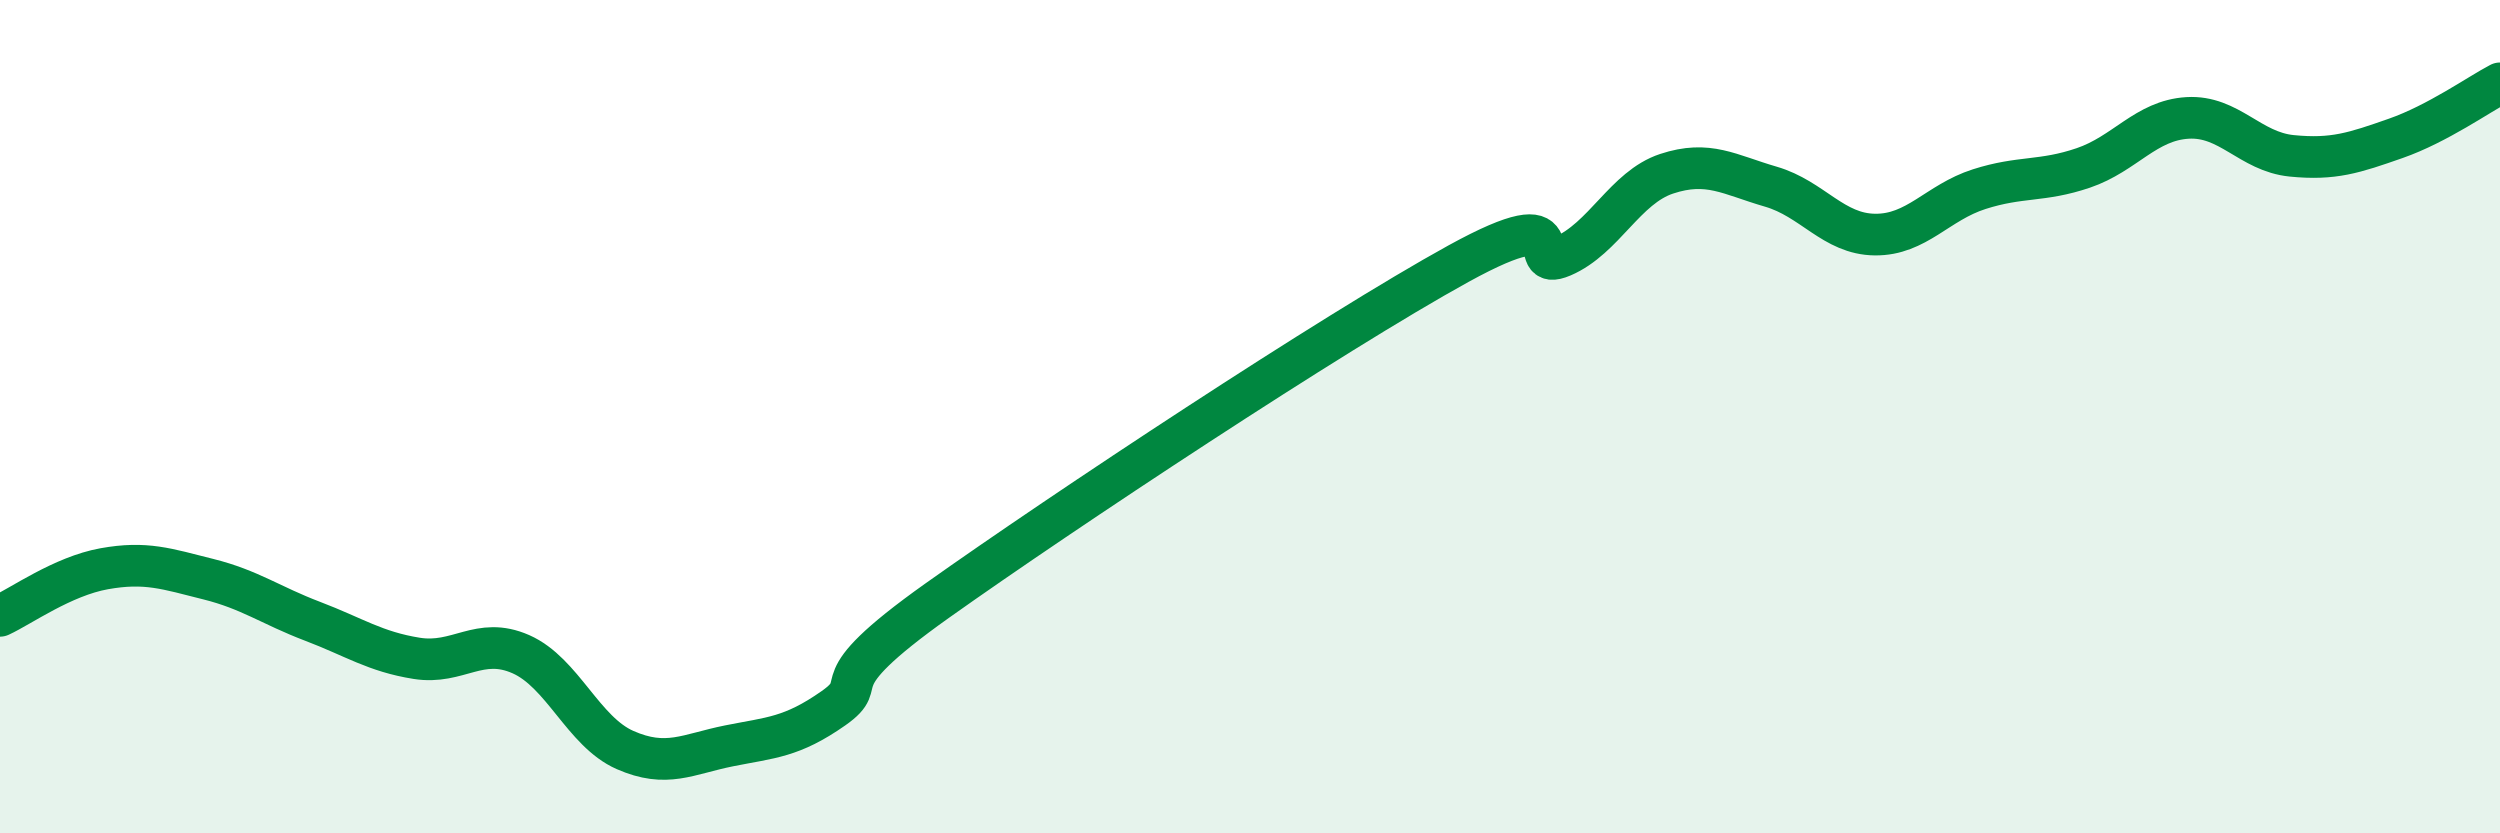
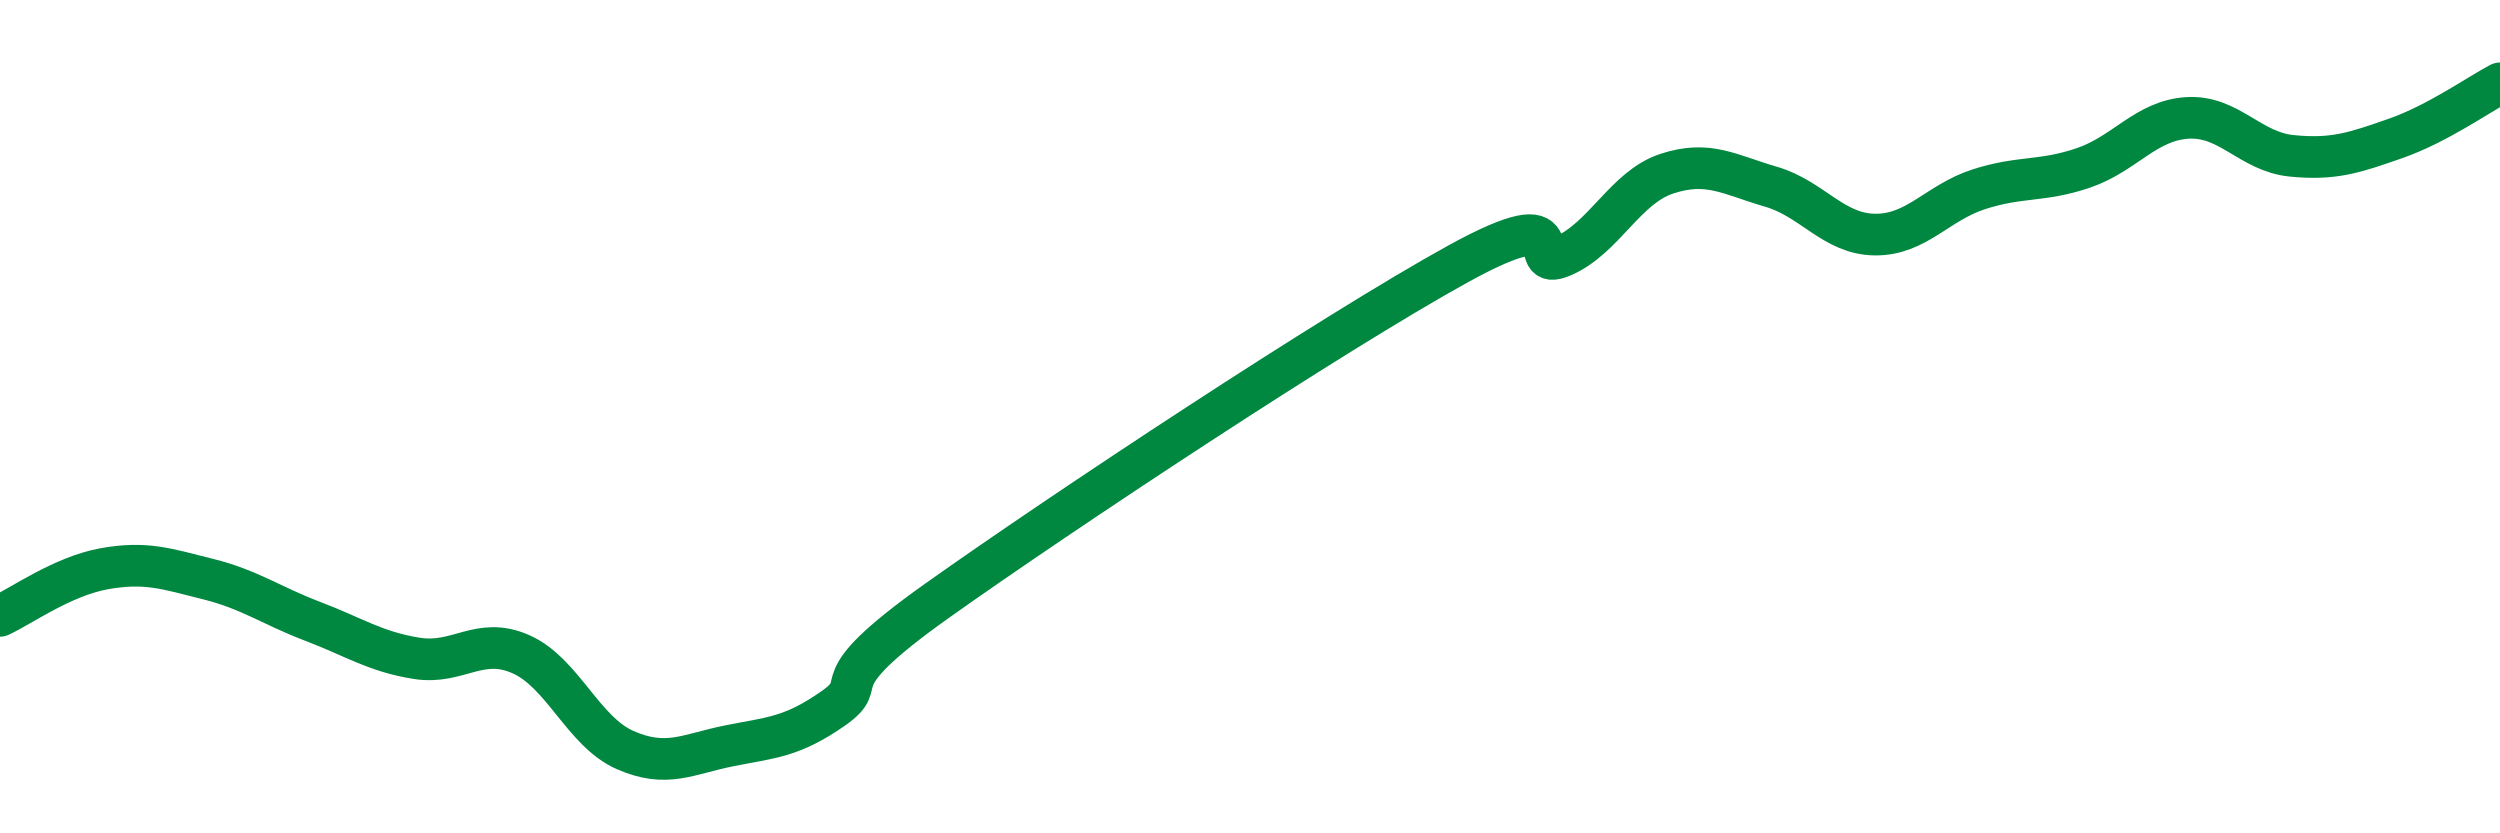
<svg xmlns="http://www.w3.org/2000/svg" width="60" height="20" viewBox="0 0 60 20">
-   <path d="M 0,14.78 C 0.5,14.55 1.5,13.83 2.5,13.65 C 3.5,13.47 4,13.65 5,13.9 C 6,14.15 6.5,14.53 7.5,14.91 C 8.5,15.29 9,15.64 10,15.8 C 11,15.96 11.5,15.26 12.5,15.7 C 13.5,16.14 14,17.56 15,18 C 16,18.44 16.5,18.1 17.5,17.9 C 18.5,17.7 19,17.7 20,17 C 21,16.3 19.5,16.54 22.5,14.41 C 25.5,12.28 32,7.98 35,6.33 C 38,4.68 36.5,6.58 37.5,6.15 C 38.5,5.72 39,4.5 40,4.17 C 41,3.84 41.5,4.19 42.5,4.48 C 43.5,4.77 44,5.62 45,5.63 C 46,5.64 46.5,4.86 47.5,4.54 C 48.5,4.22 49,4.37 50,4.03 C 51,3.69 51.5,2.89 52.5,2.83 C 53.5,2.77 54,3.64 55,3.74 C 56,3.84 56.5,3.67 57.5,3.32 C 58.5,2.97 59.5,2.26 60,2L60 20L0 20Z" fill="#008740" opacity="0.1" stroke-linecap="round" stroke-linejoin="round" />
  <path d="M 0,14.78 C 0.5,14.55 1.5,13.83 2.5,13.65 C 3.5,13.47 4,13.65 5,13.9 C 6,14.15 6.5,14.53 7.5,14.91 C 8.5,15.29 9,15.64 10,15.8 C 11,15.96 11.5,15.26 12.5,15.7 C 13.5,16.14 14,17.56 15,18 C 16,18.44 16.5,18.1 17.5,17.9 C 18.5,17.7 19,17.7 20,17 C 21,16.3 19.5,16.54 22.5,14.41 C 25.5,12.28 32,7.98 35,6.33 C 38,4.68 36.5,6.58 37.5,6.15 C 38.5,5.72 39,4.5 40,4.17 C 41,3.84 41.5,4.19 42.5,4.48 C 43.5,4.77 44,5.62 45,5.63 C 46,5.64 46.5,4.86 47.5,4.54 C 48.5,4.22 49,4.37 50,4.03 C 51,3.69 51.5,2.89 52.5,2.83 C 53.5,2.77 54,3.64 55,3.74 C 56,3.84 56.5,3.67 57.5,3.32 C 58.5,2.97 59.5,2.26 60,2" stroke="#008740" stroke-width="1" fill="none" stroke-linecap="round" stroke-linejoin="round" />
</svg>